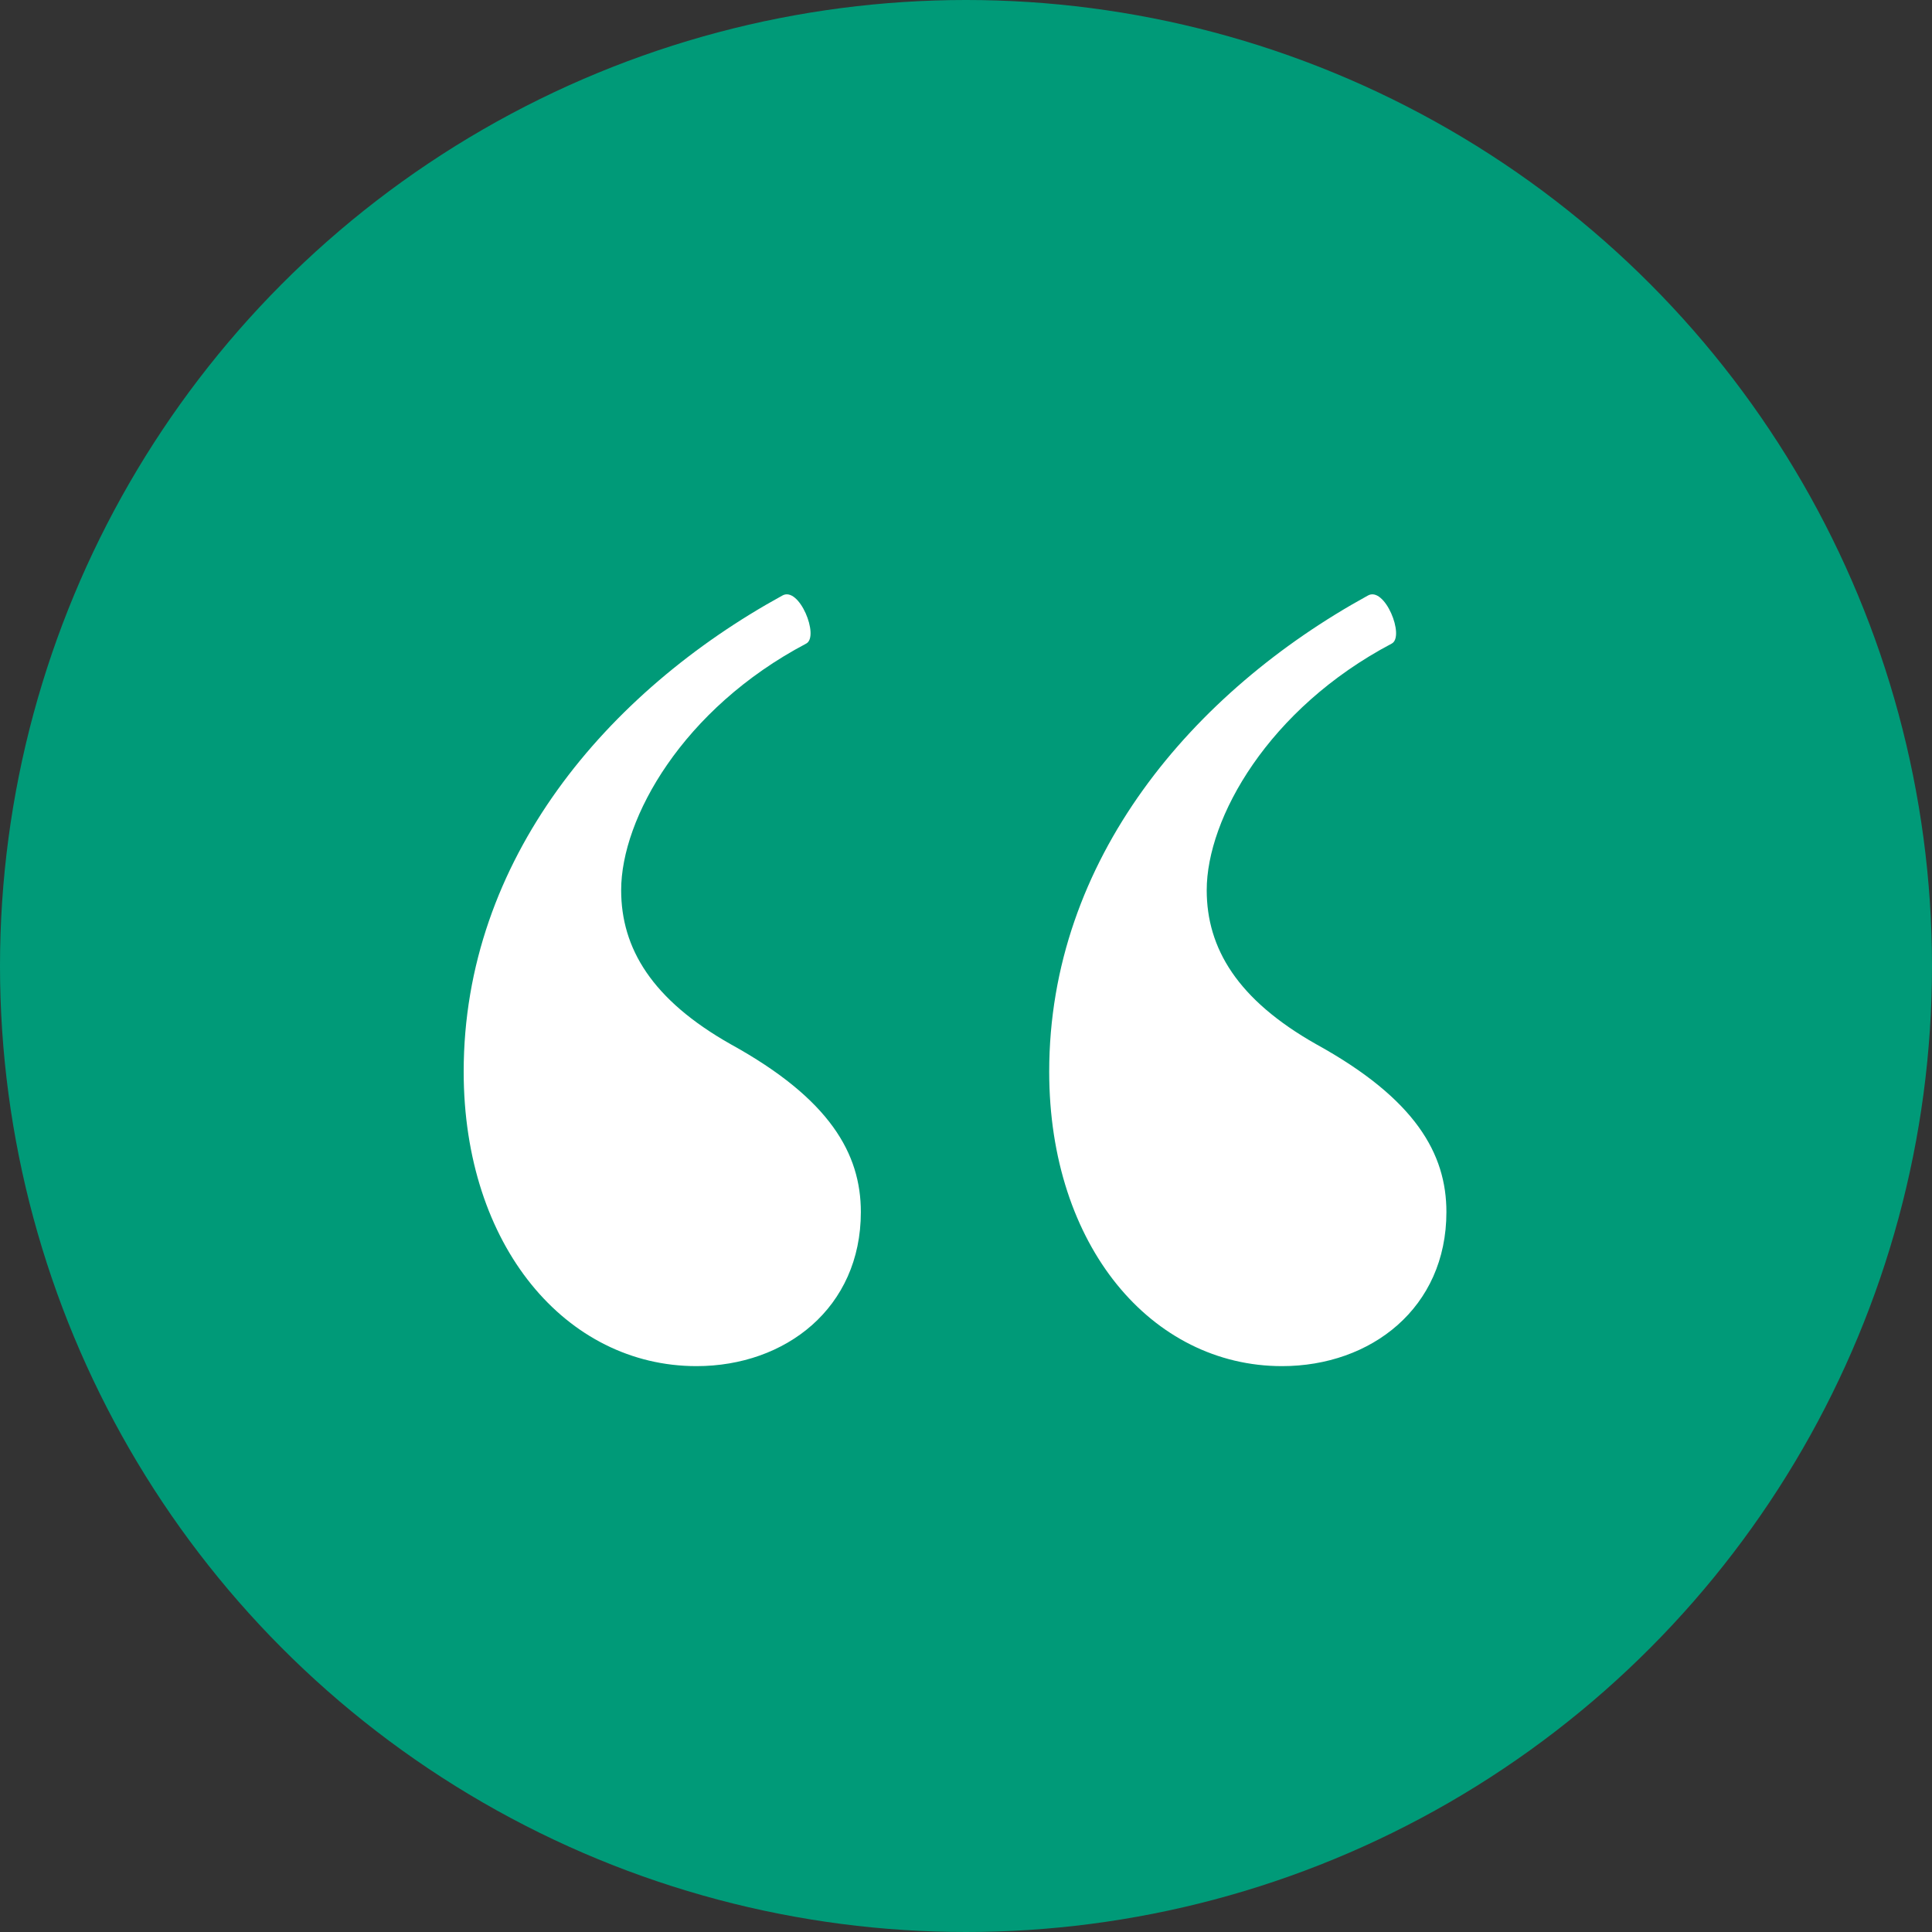
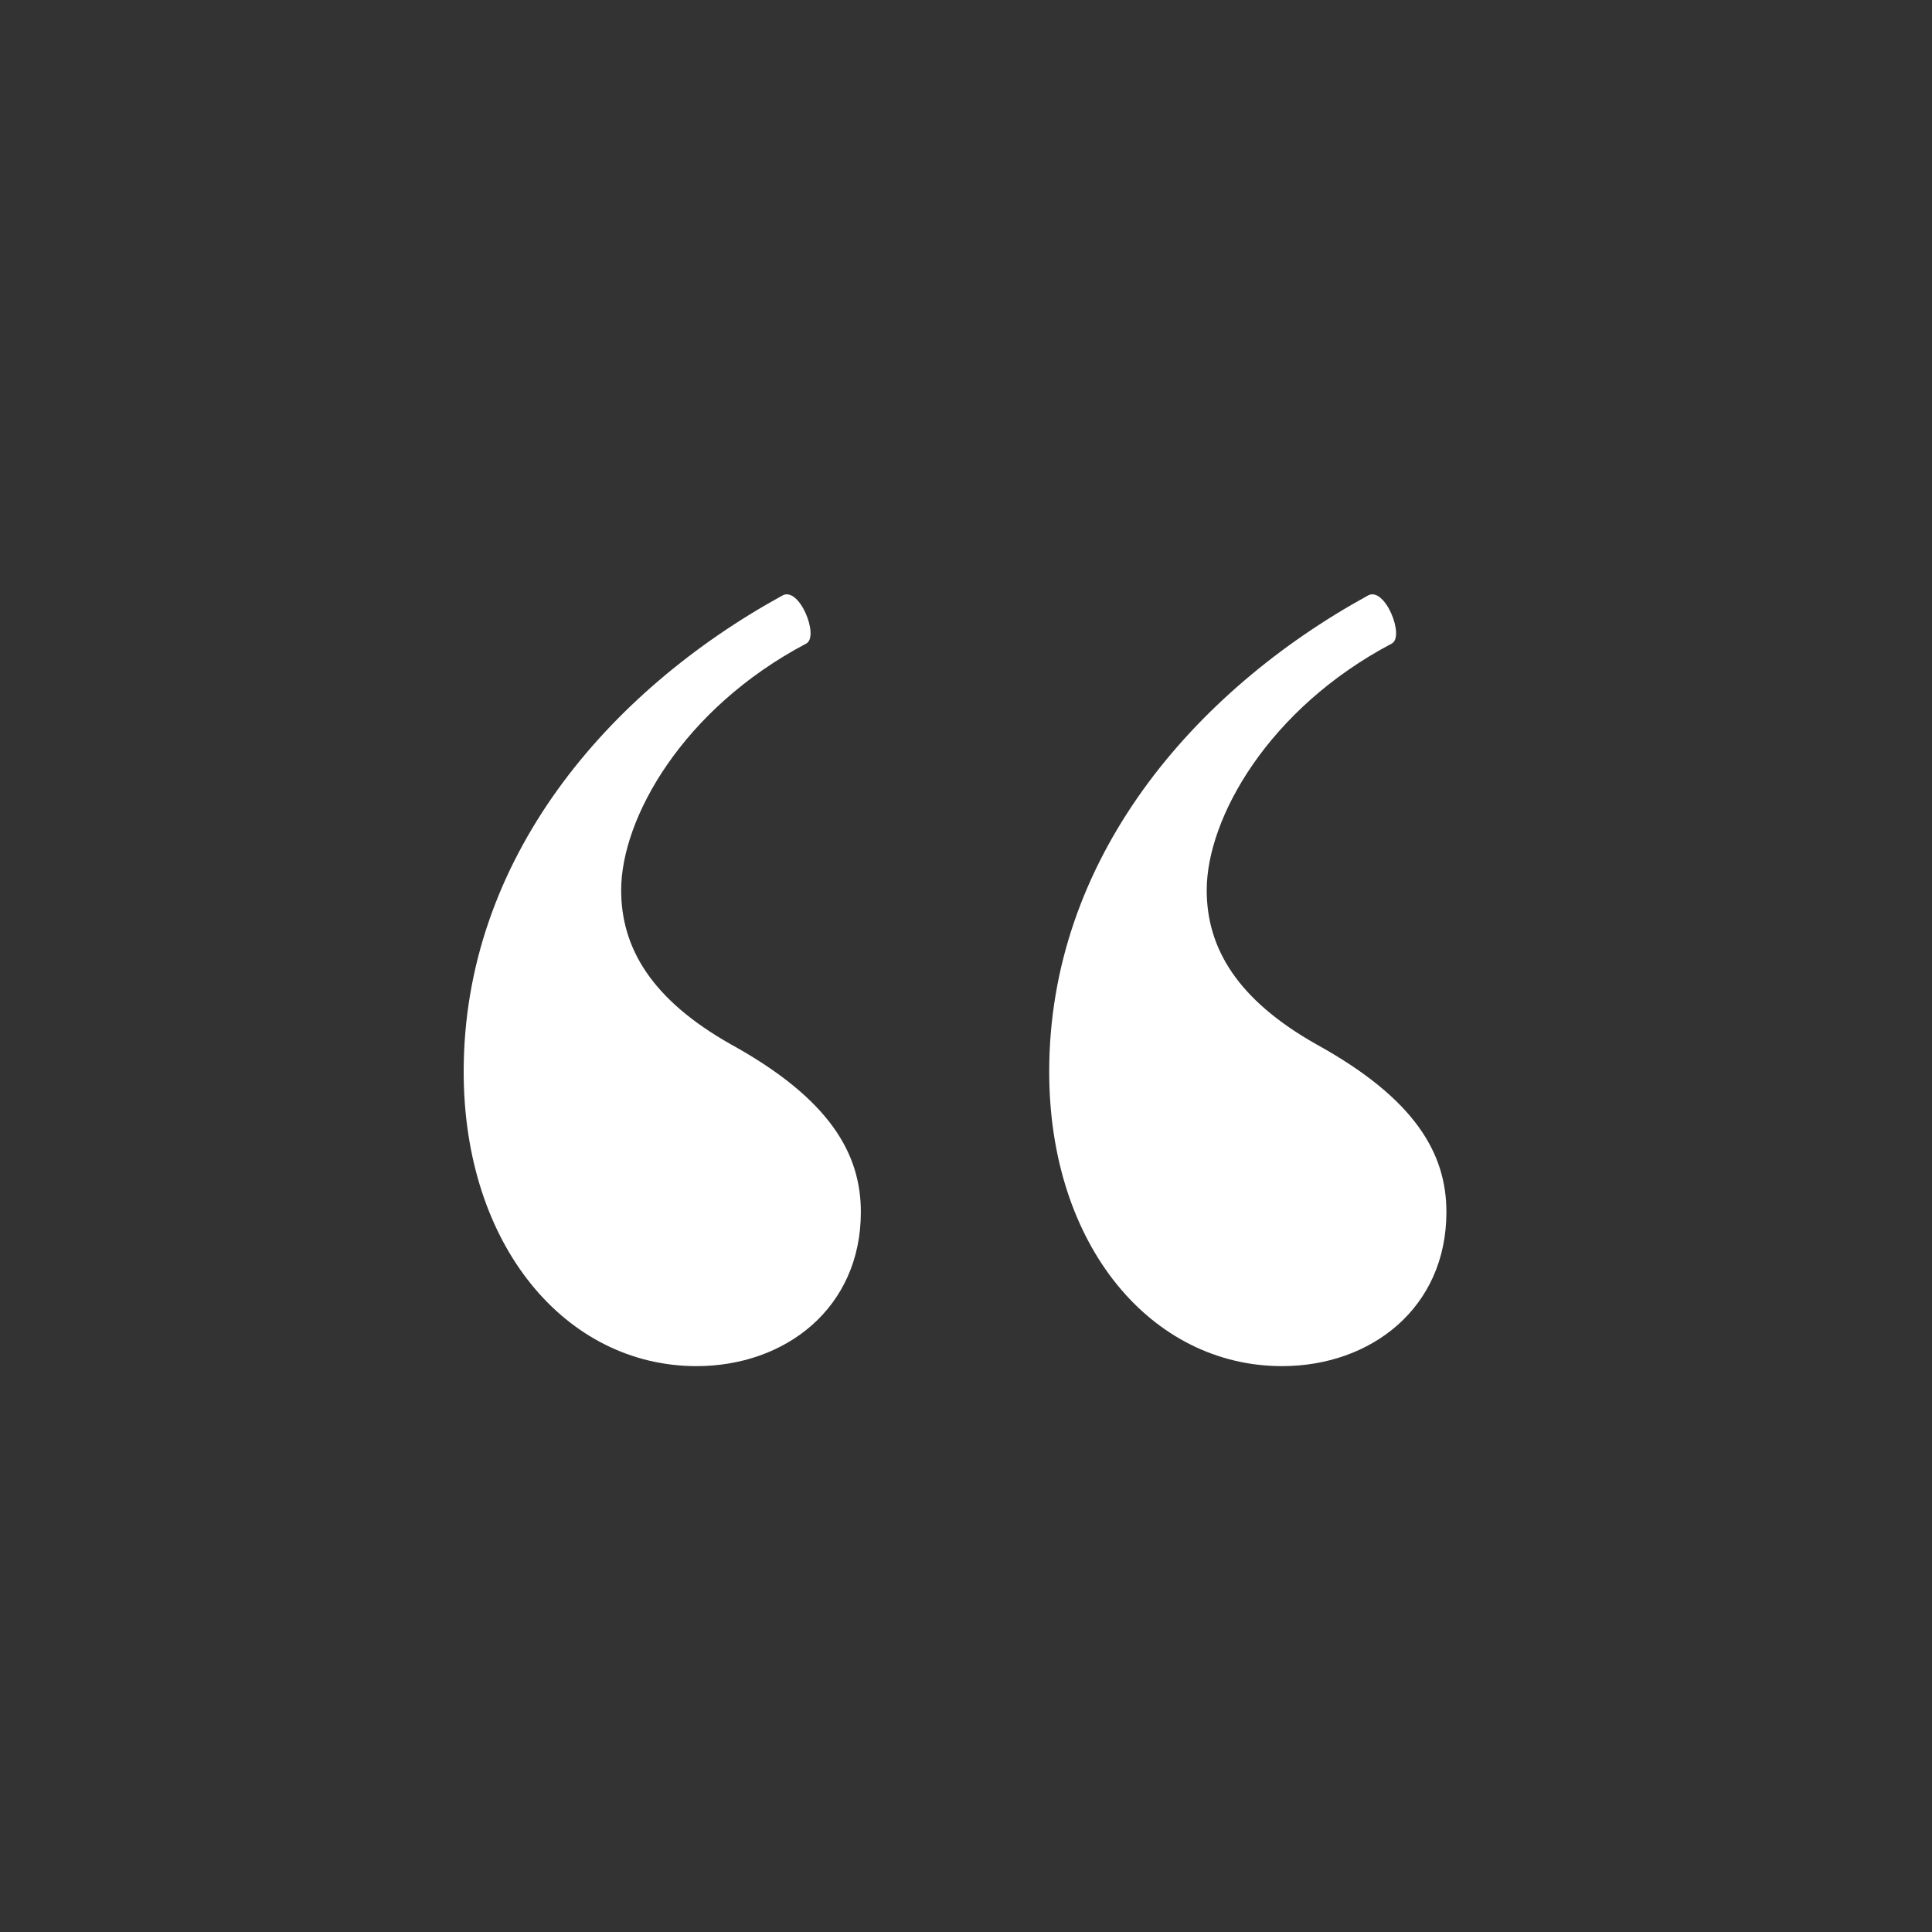
<svg xmlns="http://www.w3.org/2000/svg" width="47px" height="47px" viewBox="0 0 47 47" version="1.1">
  <rect x="0" y="0" width="47" height="47" fill="#333333" stroke="none" />
  <title>quote icon</title>
  <desc>Created with Sketch.</desc>
  <g id="About" stroke="none" stroke-width="1" fill="none" fill-rule="evenodd">
    <g transform="translate(-450, -3559)" fill-rule="nonzero" id="Group-2">
      <g transform="translate(212, 3559)">
        <g id="quote-icon" transform="translate(238, 0)">
-           <circle id="Oval" fill="#009A78" cx="23.5" cy="23.5" r="23.5" />
          <path d="M20.942,29.485 C20.942,31.818 19.11,33.234 16.944,33.234 C13.779,33.234 11.28,30.318 11.28,26.07 C11.28,20.905 14.778,16.824 19.027,14.491 C19.443,14.242 19.943,15.491 19.61,15.658 C16.611,17.24 15.111,19.906 15.111,21.655 C15.111,23.071 15.861,24.321 17.777,25.404 C20.193,26.736 20.942,28.069 20.942,29.485 Z M35.187,29.485 C35.187,31.818 33.354,33.234 31.188,33.234 C28.023,33.234 25.524,30.318 25.524,26.07 C25.524,20.905 29.023,16.824 33.271,14.491 C33.687,14.242 34.187,15.491 33.854,15.658 C30.855,17.24 29.356,19.906 29.356,21.655 C29.356,23.071 30.105,24.321 32.021,25.404 C34.437,26.736 35.187,28.069 35.187,29.485 Z" id="“-copy" fill="#FFFFFF" />
        </g>
      </g>
    </g>
  </g>
</svg>